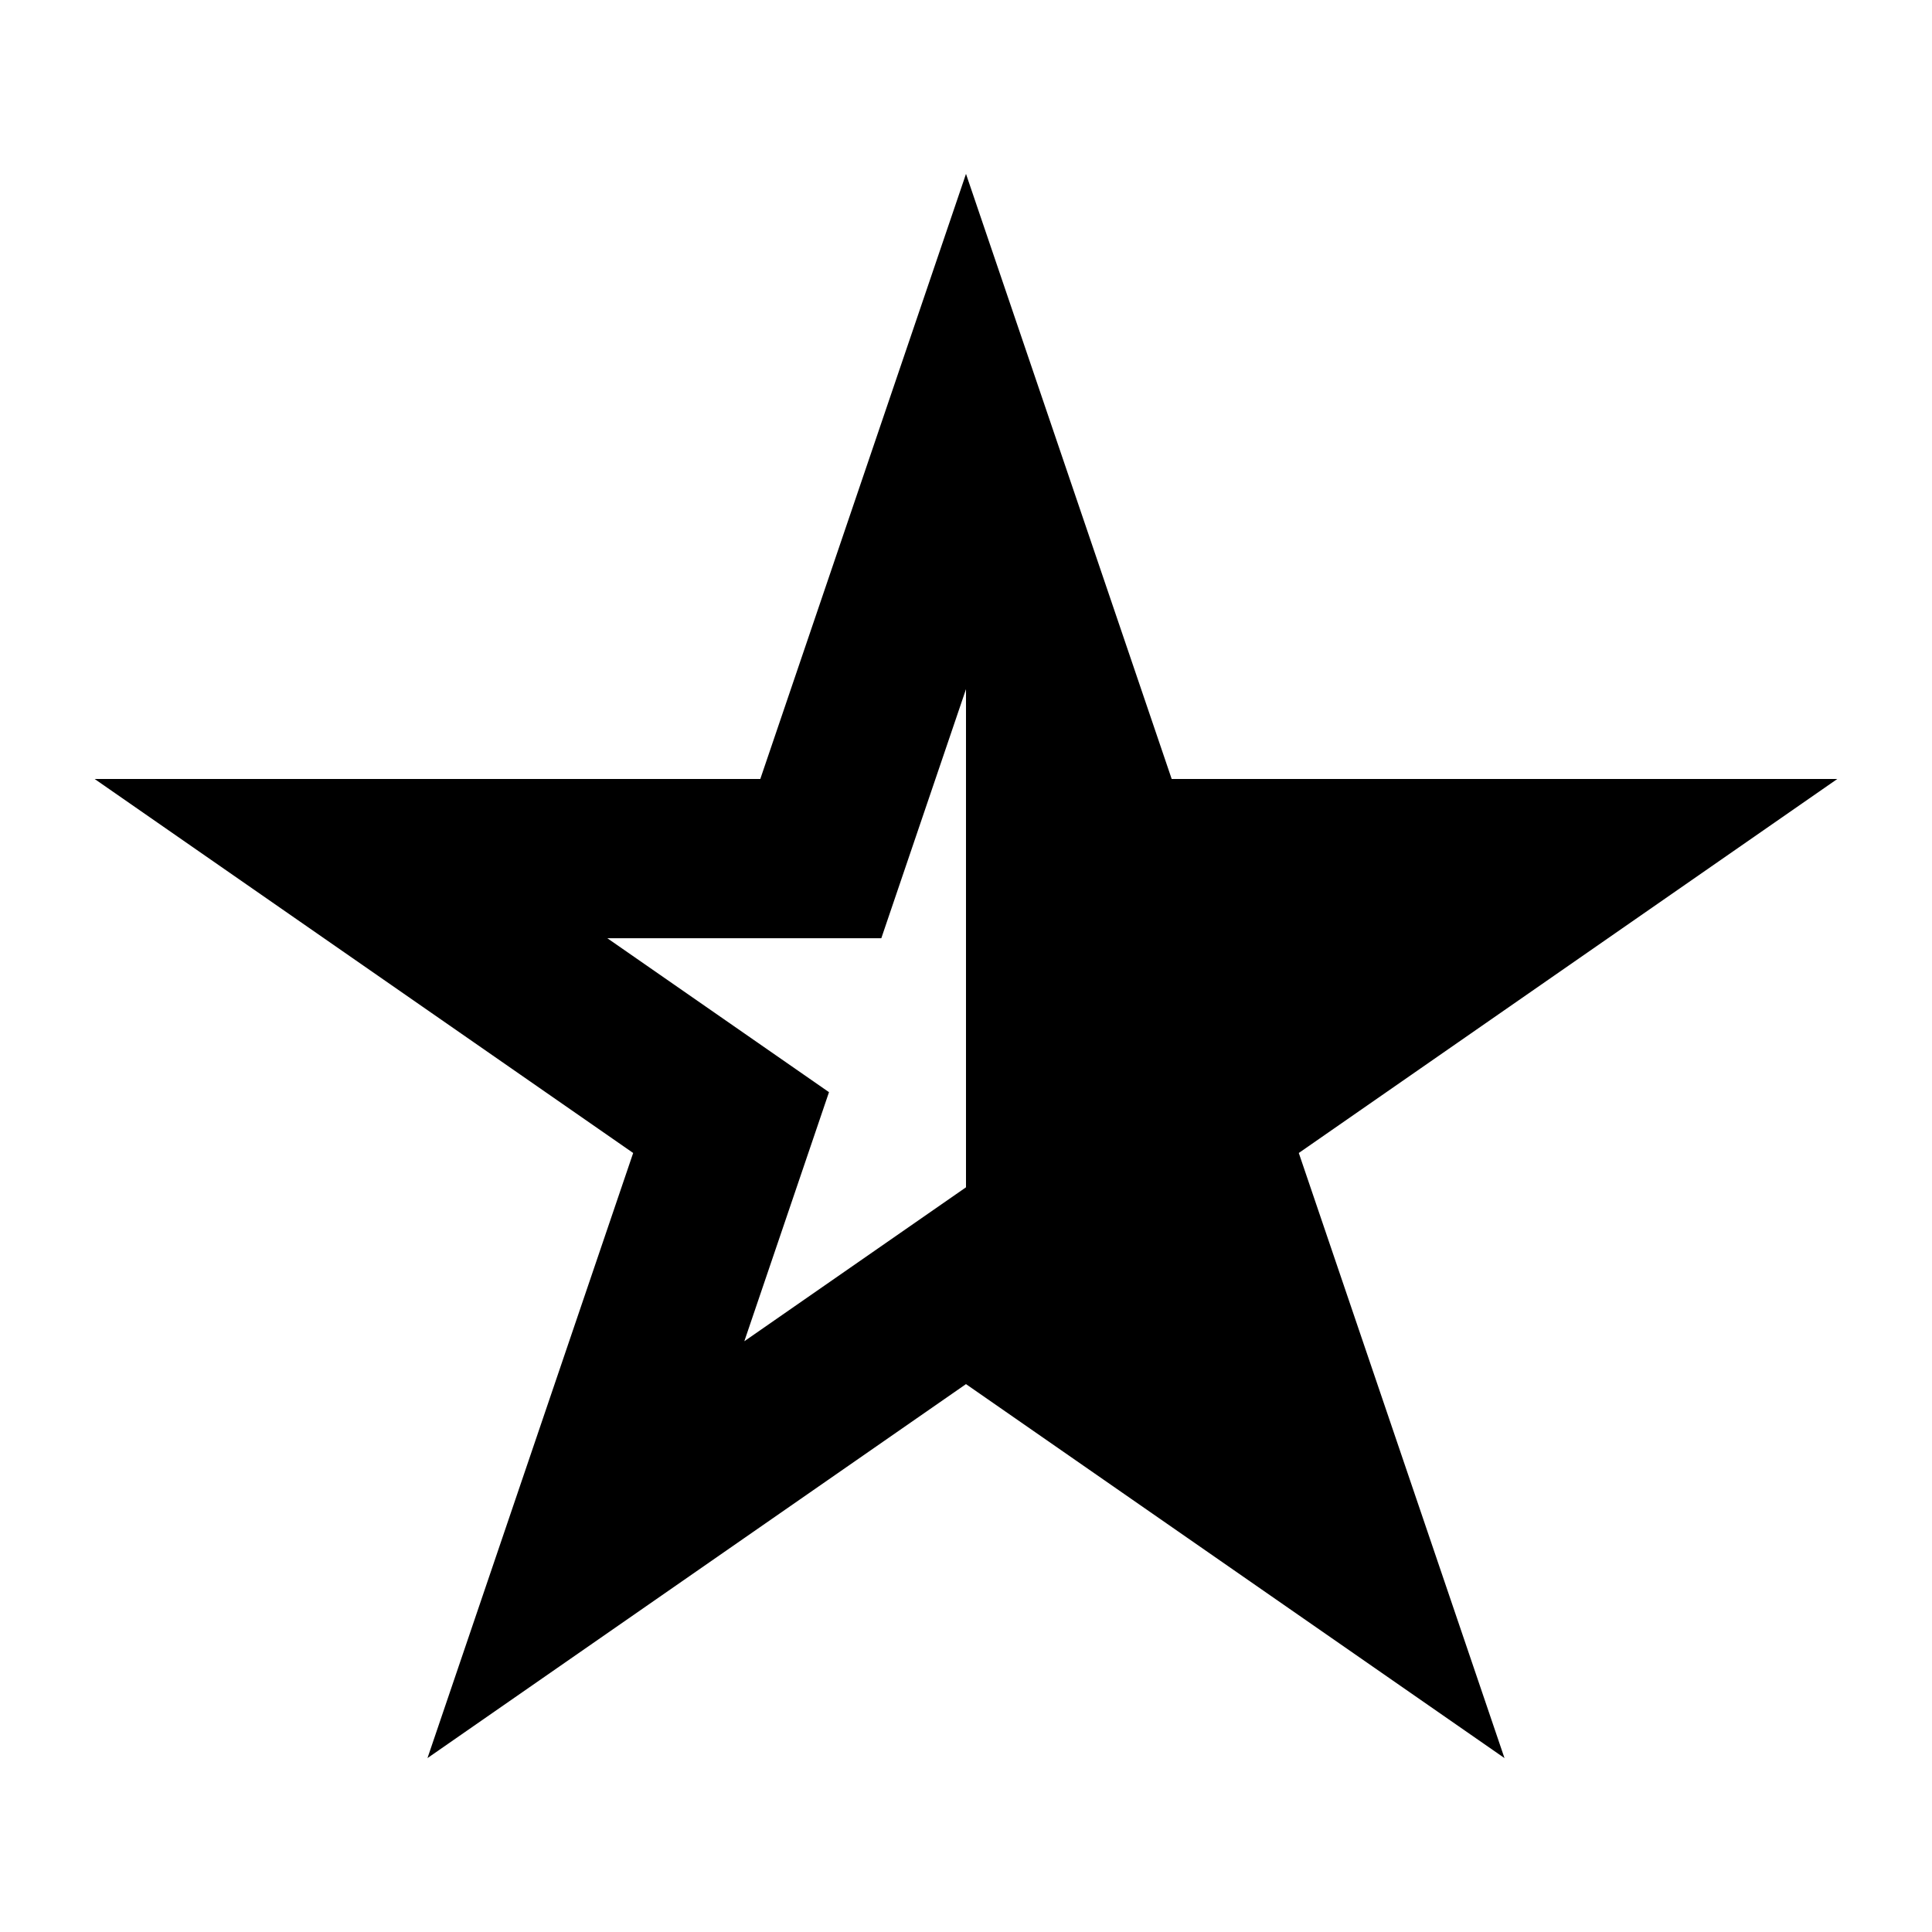
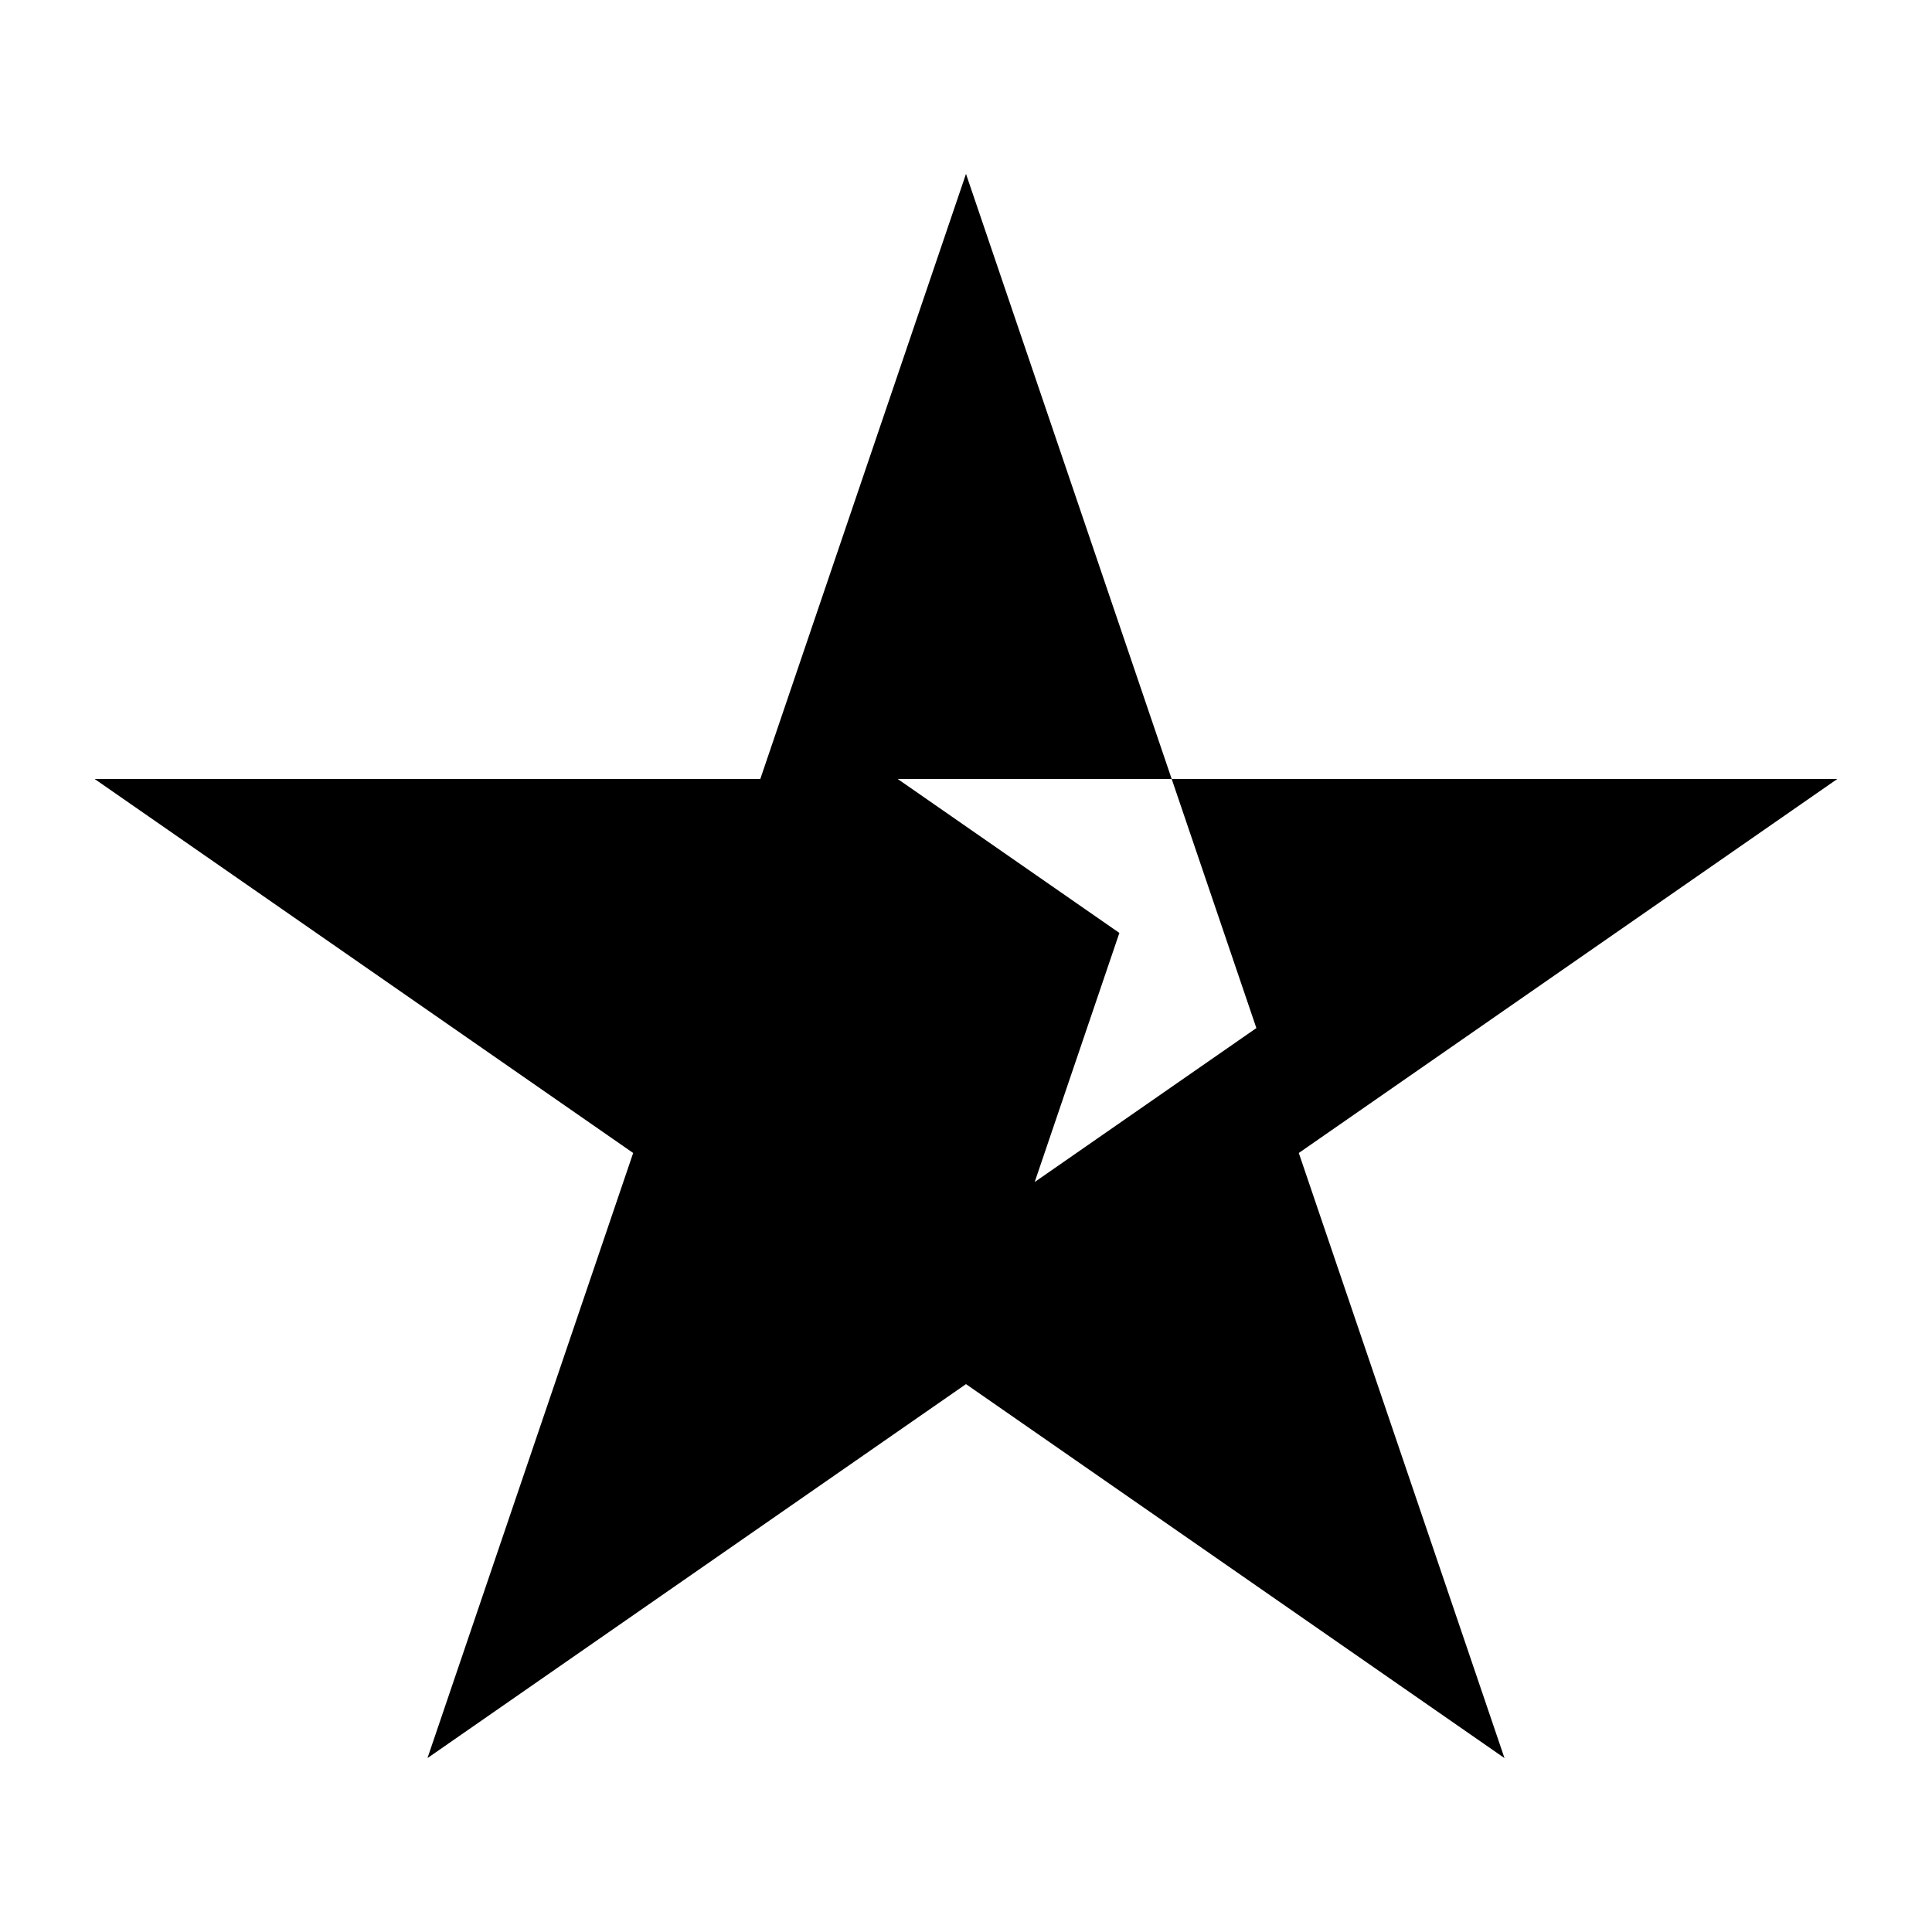
<svg xmlns="http://www.w3.org/2000/svg" fill="#000000" width="800px" height="800px" version="1.1" viewBox="144 144 512 512">
-   <path d="m454.51 350.44-54.512-160.36-54.512 160.36h-176.4l142.71 99.113-54.512 160.36 142.71-99.109 142.71 99.109-54.512-160.36 142.71-99.113zm-54.512-23.812-22.441 66.012h-72.609l58.742 40.797-22.438 66.008 58.746-40.797z" fill-rule="evenodd" />
+   <path d="m454.51 350.44-54.512-160.36-54.512 160.36h-176.4l142.71 99.113-54.512 160.36 142.71-99.109 142.71 99.109-54.512-160.36 142.71-99.113zh-72.609l58.742 40.797-22.438 66.008 58.746-40.797z" fill-rule="evenodd" />
</svg>